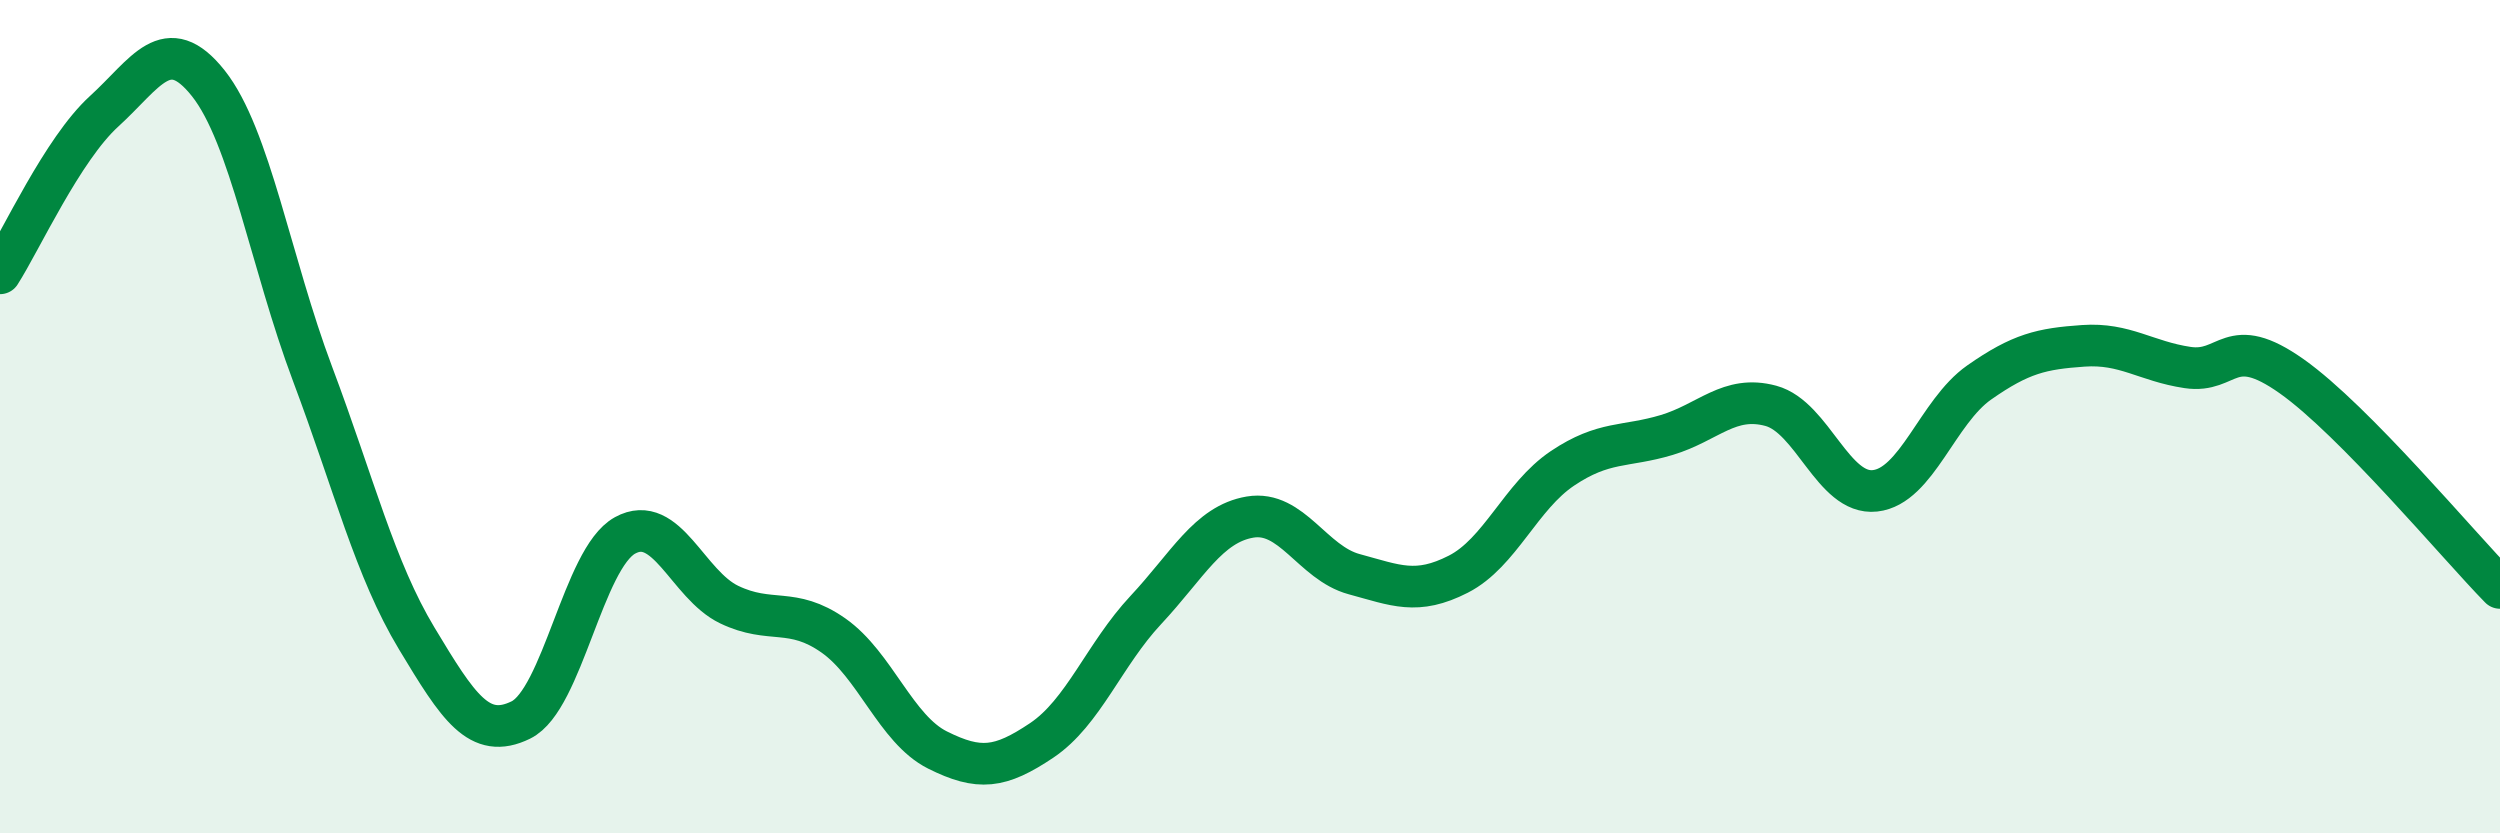
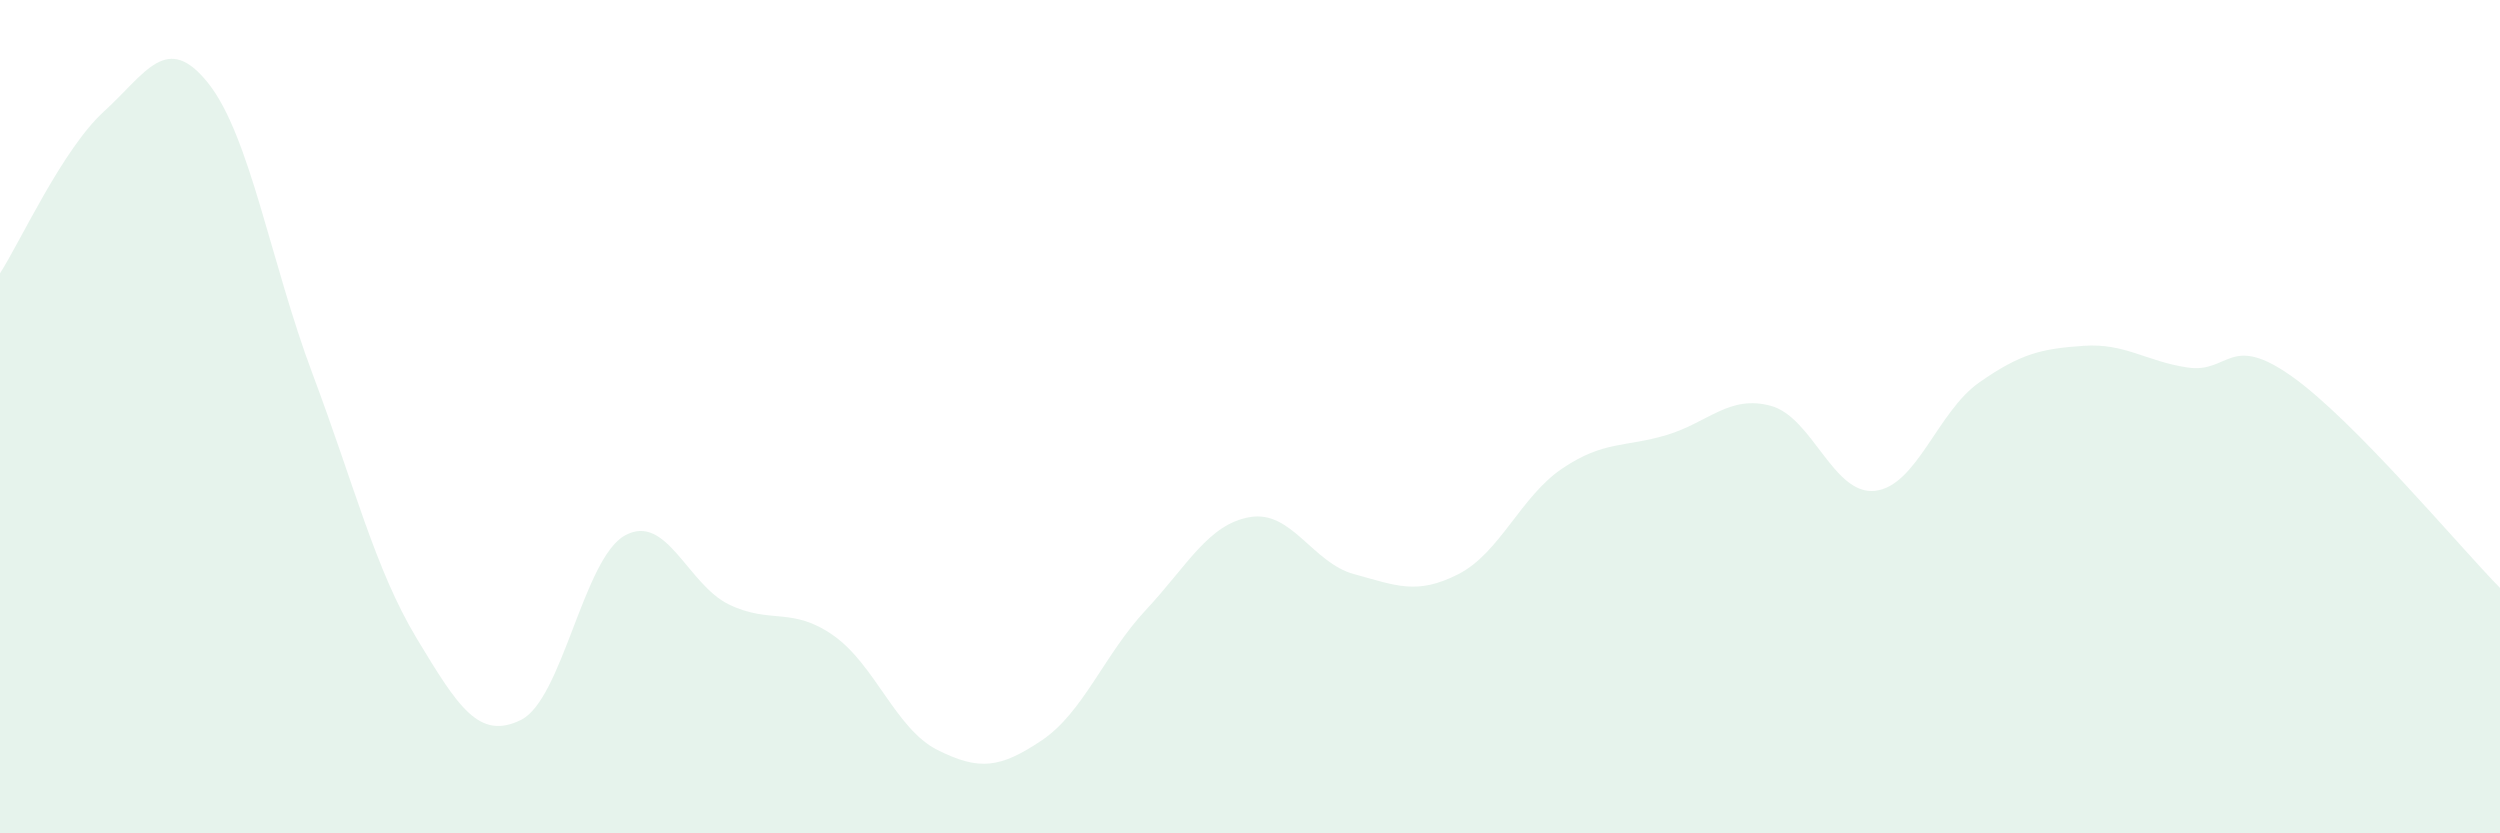
<svg xmlns="http://www.w3.org/2000/svg" width="60" height="20" viewBox="0 0 60 20">
  <path d="M 0,6.56 C 0.5,5.78 1.5,3.58 2.5,2.67 C 3.5,1.76 4,0.74 5,2 C 6,3.26 6.5,6.31 7.5,8.97 C 8.5,11.63 9,13.66 10,15.32 C 11,16.98 11.5,17.77 12.5,17.28 C 13.5,16.79 14,13.4 15,12.85 C 16,12.3 16.5,14.03 17.5,14.51 C 18.5,14.99 19,14.55 20,15.25 C 21,15.95 21.5,17.5 22.5,18 C 23.5,18.5 24,18.44 25,17.77 C 26,17.1 26.5,15.71 27.5,14.64 C 28.5,13.57 29,12.58 30,12.41 C 31,12.24 31.5,13.51 32.5,13.78 C 33.5,14.05 34,14.29 35,13.78 C 36,13.27 36.5,11.91 37.5,11.24 C 38.5,10.57 39,10.74 40,10.44 C 41,10.14 41.5,9.47 42.5,9.74 C 43.5,10.01 44,11.89 45,11.78 C 46,11.67 46.5,9.88 47.5,9.18 C 48.5,8.48 49,8.37 50,8.3 C 51,8.23 51.5,8.67 52.5,8.82 C 53.5,8.97 53.5,7.97 55,9.03 C 56.5,10.09 59,13.09 60,14.11L60 20L0 20Z" fill="#008740" opacity="0.1" stroke-linecap="round" stroke-linejoin="round" />
-   <path d="M 0,6.56 C 0.5,5.78 1.5,3.58 2.5,2.67 C 3.5,1.76 4,0.74 5,2 C 6,3.26 6.5,6.31 7.5,8.97 C 8.5,11.63 9,13.66 10,15.32 C 11,16.98 11.5,17.77 12.5,17.28 C 13.5,16.79 14,13.4 15,12.85 C 16,12.3 16.5,14.03 17.5,14.51 C 18.5,14.99 19,14.55 20,15.25 C 21,15.95 21.5,17.5 22.5,18 C 23.5,18.5 24,18.44 25,17.77 C 26,17.1 26.5,15.71 27.5,14.64 C 28.5,13.57 29,12.58 30,12.41 C 31,12.24 31.5,13.51 32.5,13.78 C 33.5,14.05 34,14.29 35,13.78 C 36,13.27 36.5,11.91 37.5,11.24 C 38.5,10.57 39,10.74 40,10.44 C 41,10.14 41.5,9.47 42.5,9.74 C 43.5,10.01 44,11.89 45,11.78 C 46,11.67 46.5,9.88 47.5,9.18 C 48.5,8.48 49,8.37 50,8.3 C 51,8.23 51.5,8.67 52.5,8.82 C 53.5,8.97 53.5,7.97 55,9.03 C 56.5,10.09 59,13.09 60,14.11" stroke="#008740" stroke-width="1" fill="none" stroke-linecap="round" stroke-linejoin="round" />
</svg>